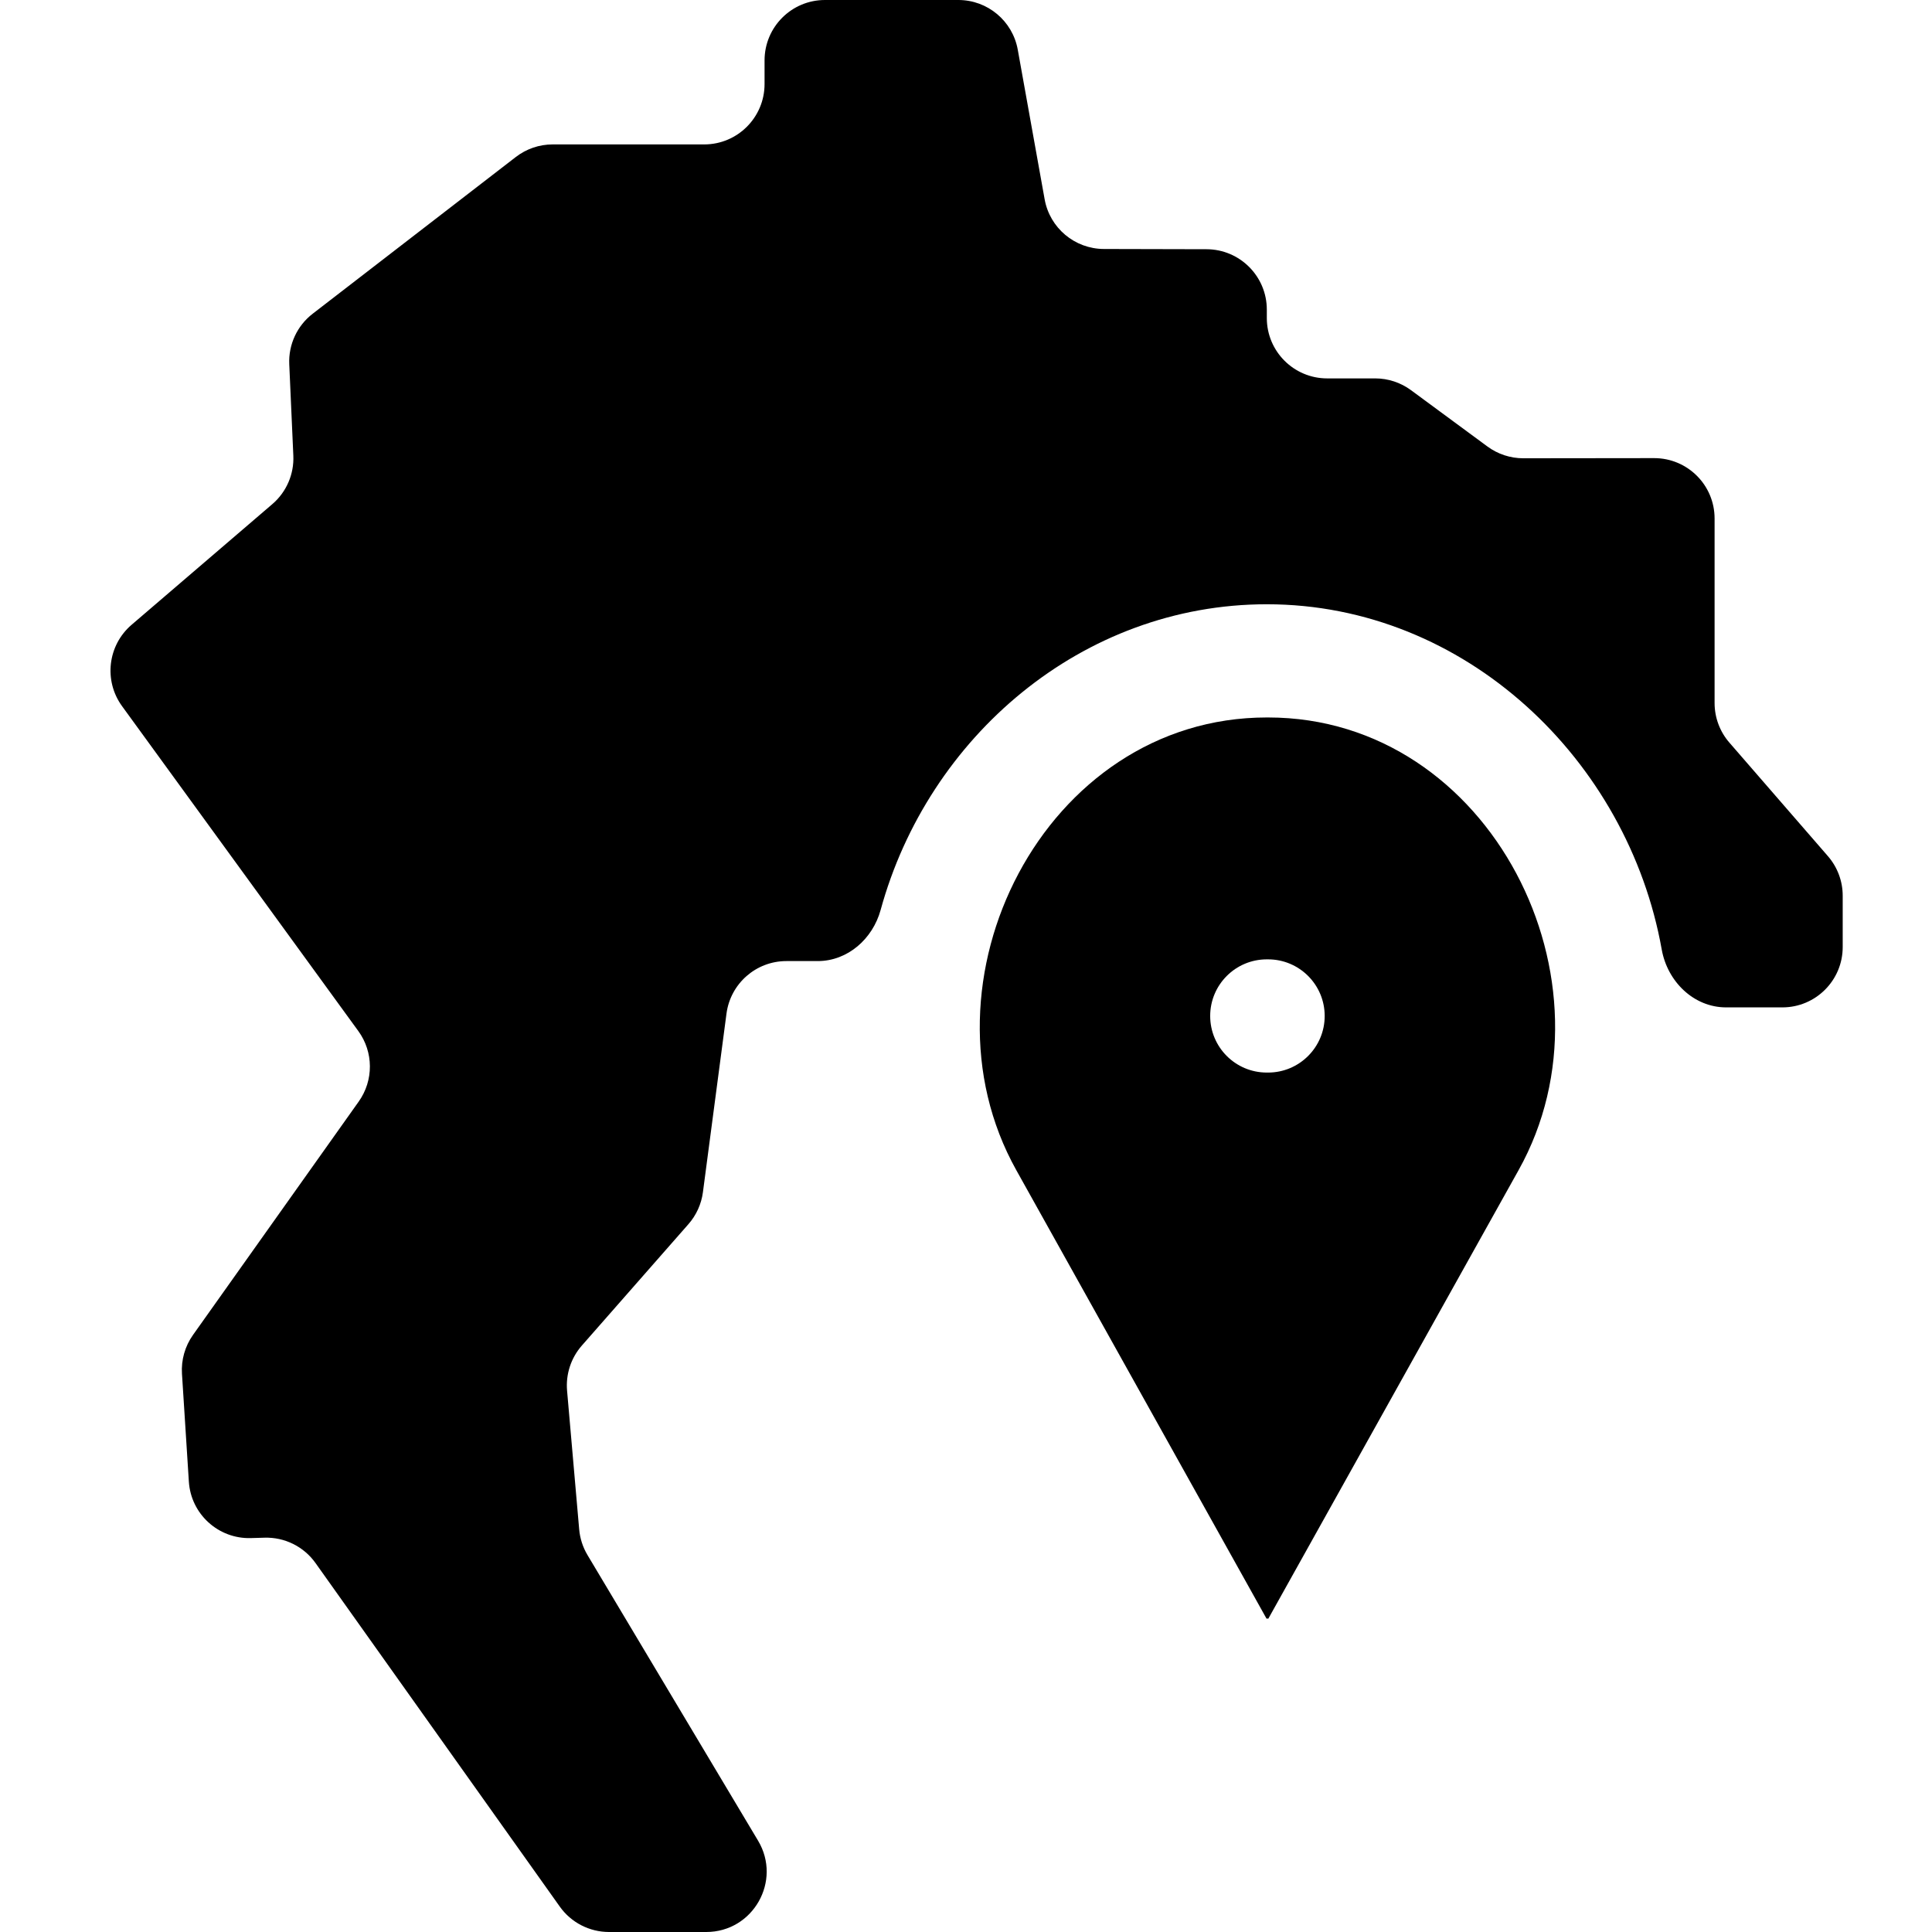
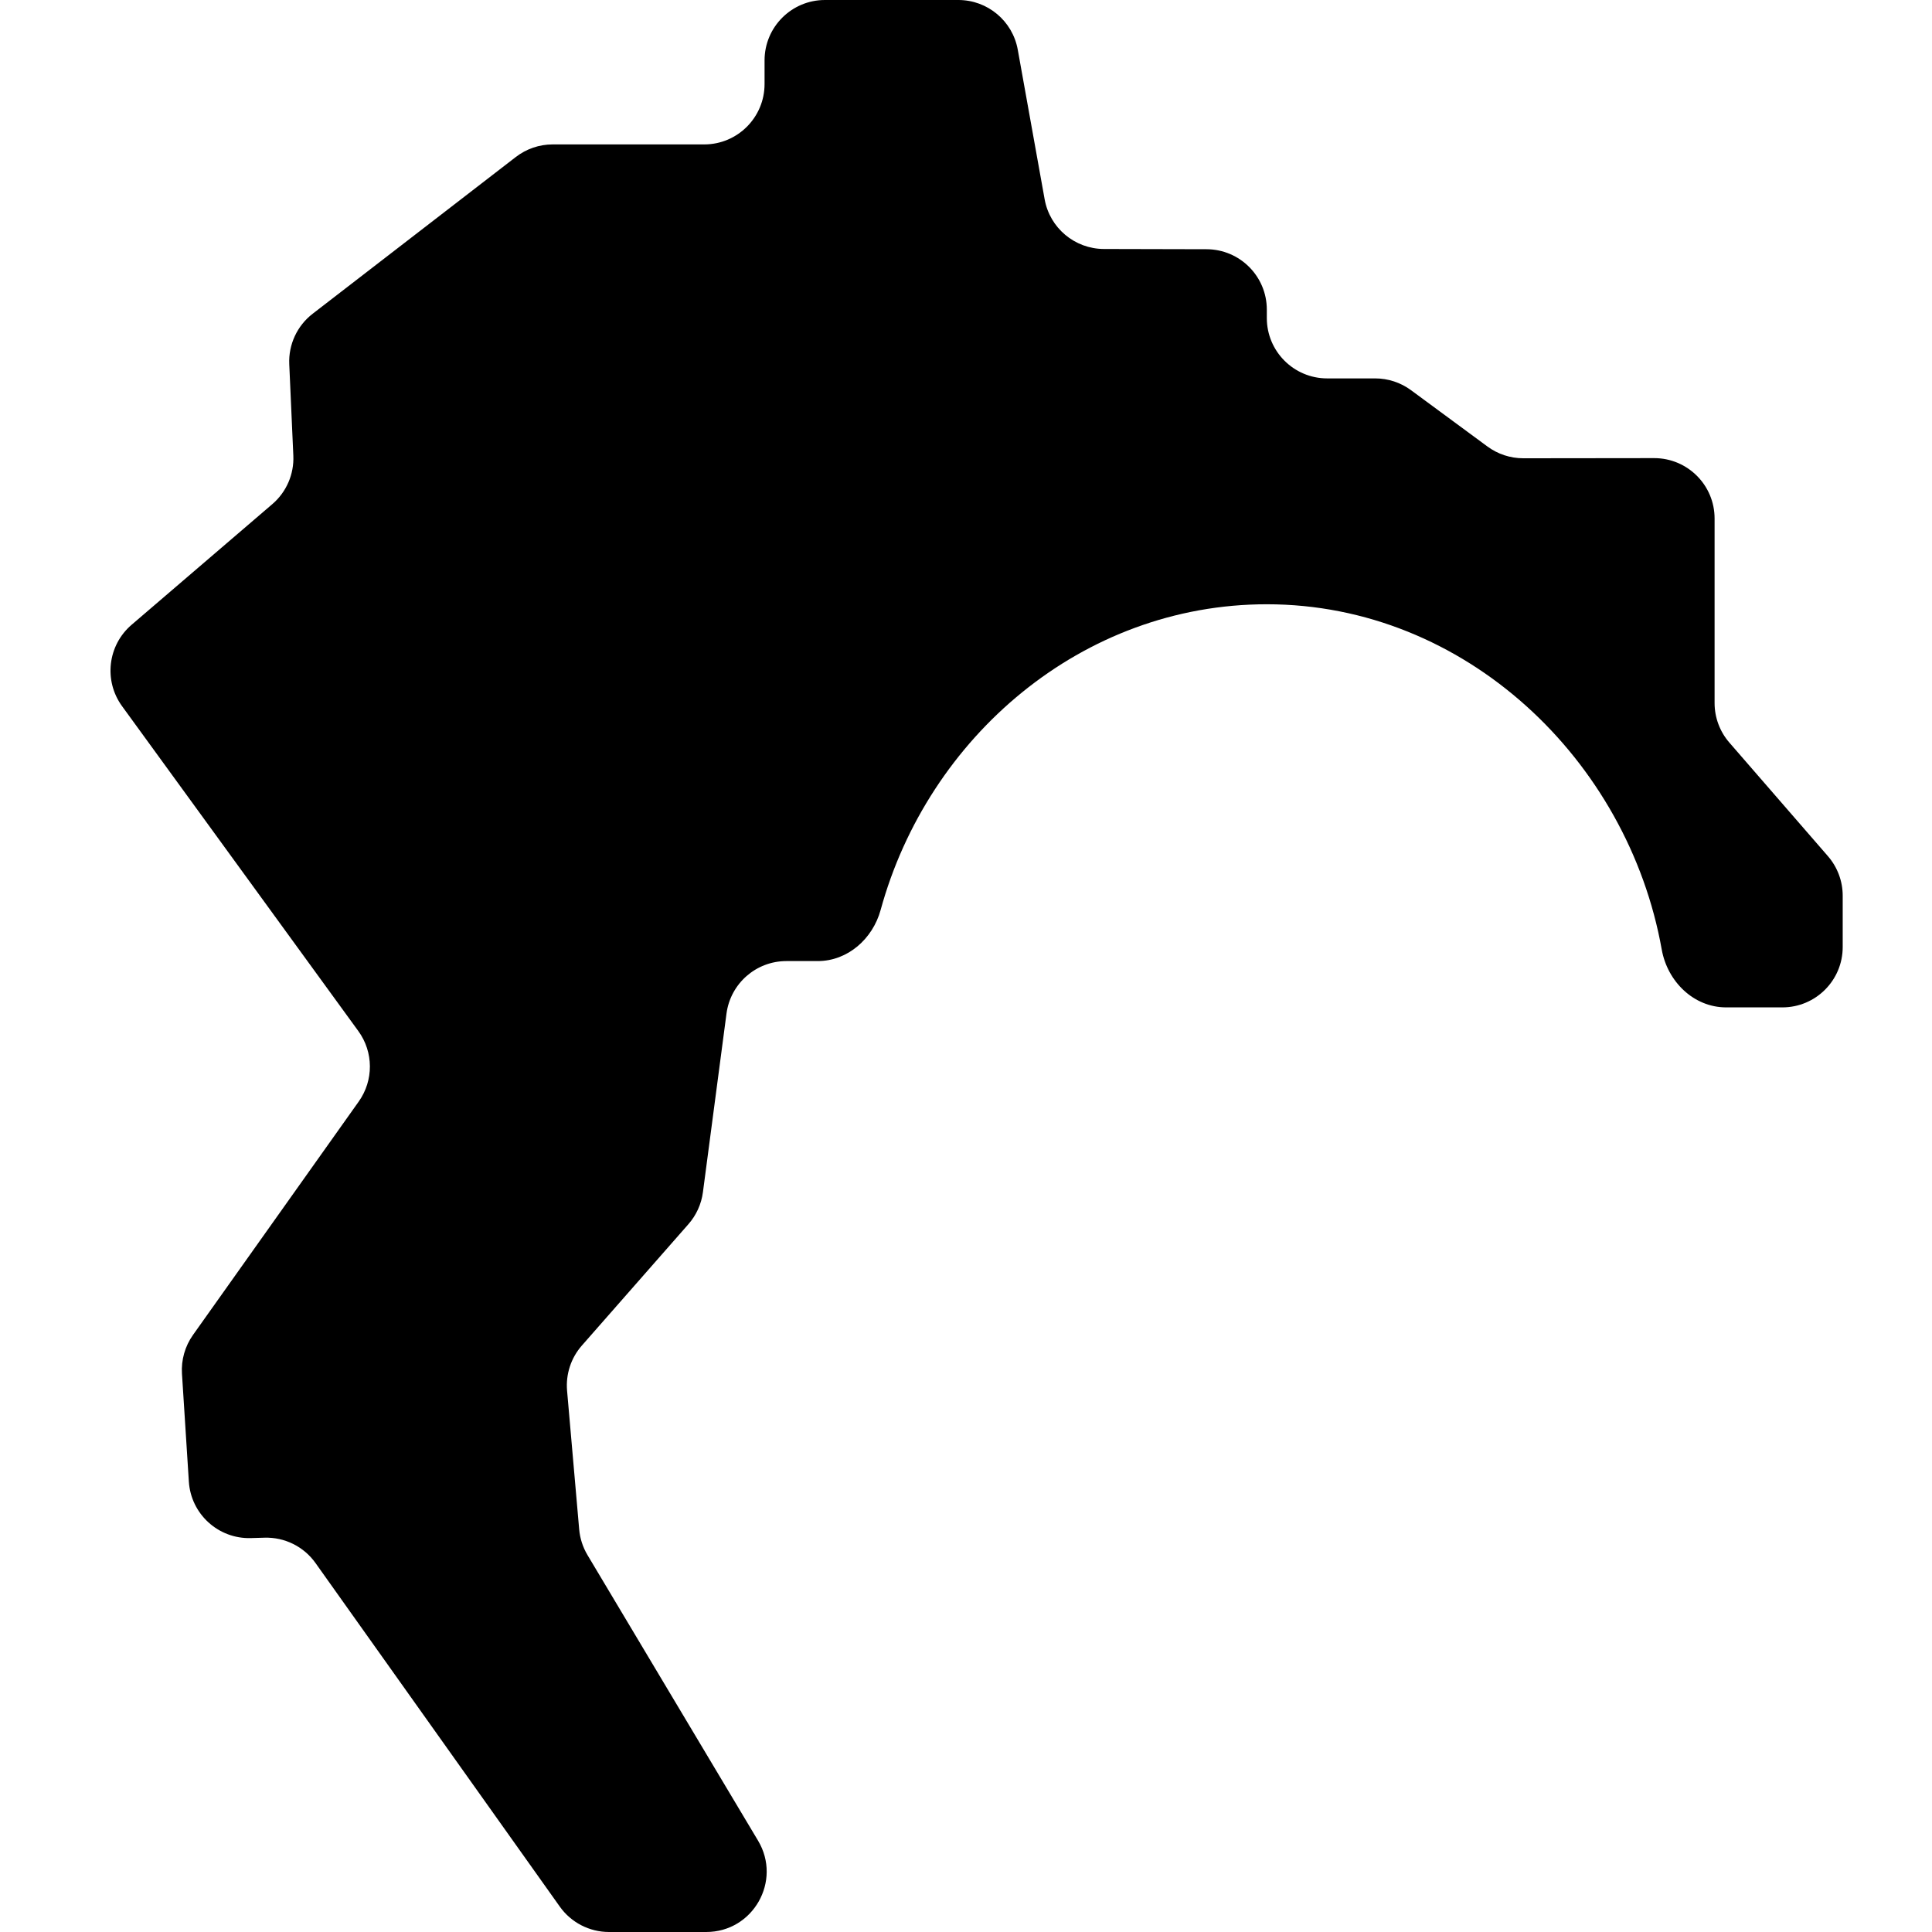
<svg xmlns="http://www.w3.org/2000/svg" width="64" height="64" viewBox="0 0 64 64" fill="none">
  <g clip-path="url(#clip0_5621_1706)">
    <path d="M57.288 24.6C56.972 24.237 56.798 23.771 56.798 23.289V17.176C56.798 16.07 55.901 15.175 54.796 15.176L50.461 15.181C50.033 15.181 49.616 15.044 49.272 14.79L46.741 12.925C46.398 12.672 45.982 12.535 45.555 12.535H43.965C42.86 12.535 41.965 11.64 41.965 10.535V10.256C41.965 9.154 41.072 8.259 39.969 8.256L36.568 8.248C35.602 8.245 34.775 7.552 34.605 6.601L33.715 1.647C33.544 0.694 32.715 0 31.747 0H27.327C26.223 0 25.327 0.895 25.327 2V2.784C25.327 3.888 24.432 4.784 23.328 4.784C21.675 4.784 19.424 4.784 18.307 4.784C17.865 4.784 17.439 4.93 17.088 5.2L10.359 10.392C9.843 10.789 9.553 11.414 9.582 12.064L9.717 15.093C9.745 15.707 9.488 16.3 9.021 16.7L4.359 20.697C3.567 21.376 3.43 22.549 4.043 23.392L11.87 34.155C12.376 34.85 12.381 35.789 11.884 36.489L6.393 44.222C6.128 44.596 5.999 45.05 6.028 45.507L6.256 49.079C6.324 50.155 7.233 50.983 8.311 50.951L8.763 50.938C9.431 50.918 10.065 51.233 10.452 51.778L18.544 63.159C18.919 63.687 19.527 64 20.174 64H23.395C24.947 64 25.908 62.308 25.112 60.975L19.461 51.512C19.306 51.252 19.212 50.961 19.186 50.66L18.785 46.068C18.738 45.524 18.914 44.984 19.274 44.574L22.805 40.552C23.066 40.255 23.233 39.887 23.285 39.495L24.066 33.576C24.198 32.581 25.046 31.837 26.049 31.837H27.087C28.081 31.837 28.909 31.102 29.172 30.144C30.741 24.416 35.844 20.017 41.965 20.017C48.547 20.017 53.929 25.184 55.047 31.454C55.236 32.514 56.105 33.371 57.181 33.371H59.042C60.147 33.371 61.042 32.476 61.042 31.371V29.672C61.042 29.19 60.868 28.725 60.552 28.361L57.288 24.6Z" fill="black" />
-     <path d="M42.007 23.767H41.986H41.964C34.574 23.767 30.196 32.544 33.664 38.759L41.954 53.617C41.959 53.626 41.97 53.626 41.975 53.617C41.98 53.609 41.992 53.609 41.996 53.617C42.001 53.626 42.013 53.626 42.017 53.617L50.307 38.759C53.776 32.544 49.397 23.767 42.007 23.767ZM43.882 33.655C43.882 34.691 43.042 35.53 42.007 35.53H41.964C40.929 35.53 40.089 34.691 40.089 33.655C40.089 32.62 40.929 31.78 41.964 31.78H42.007C43.042 31.78 43.882 32.62 43.882 33.655Z" fill="black" />
  </g>
  <defs>
    <clipPath id="clip0_5621_1706">
      <rect width="64" height="64" fill="white" />
    </clipPath>
  </defs>
</svg>